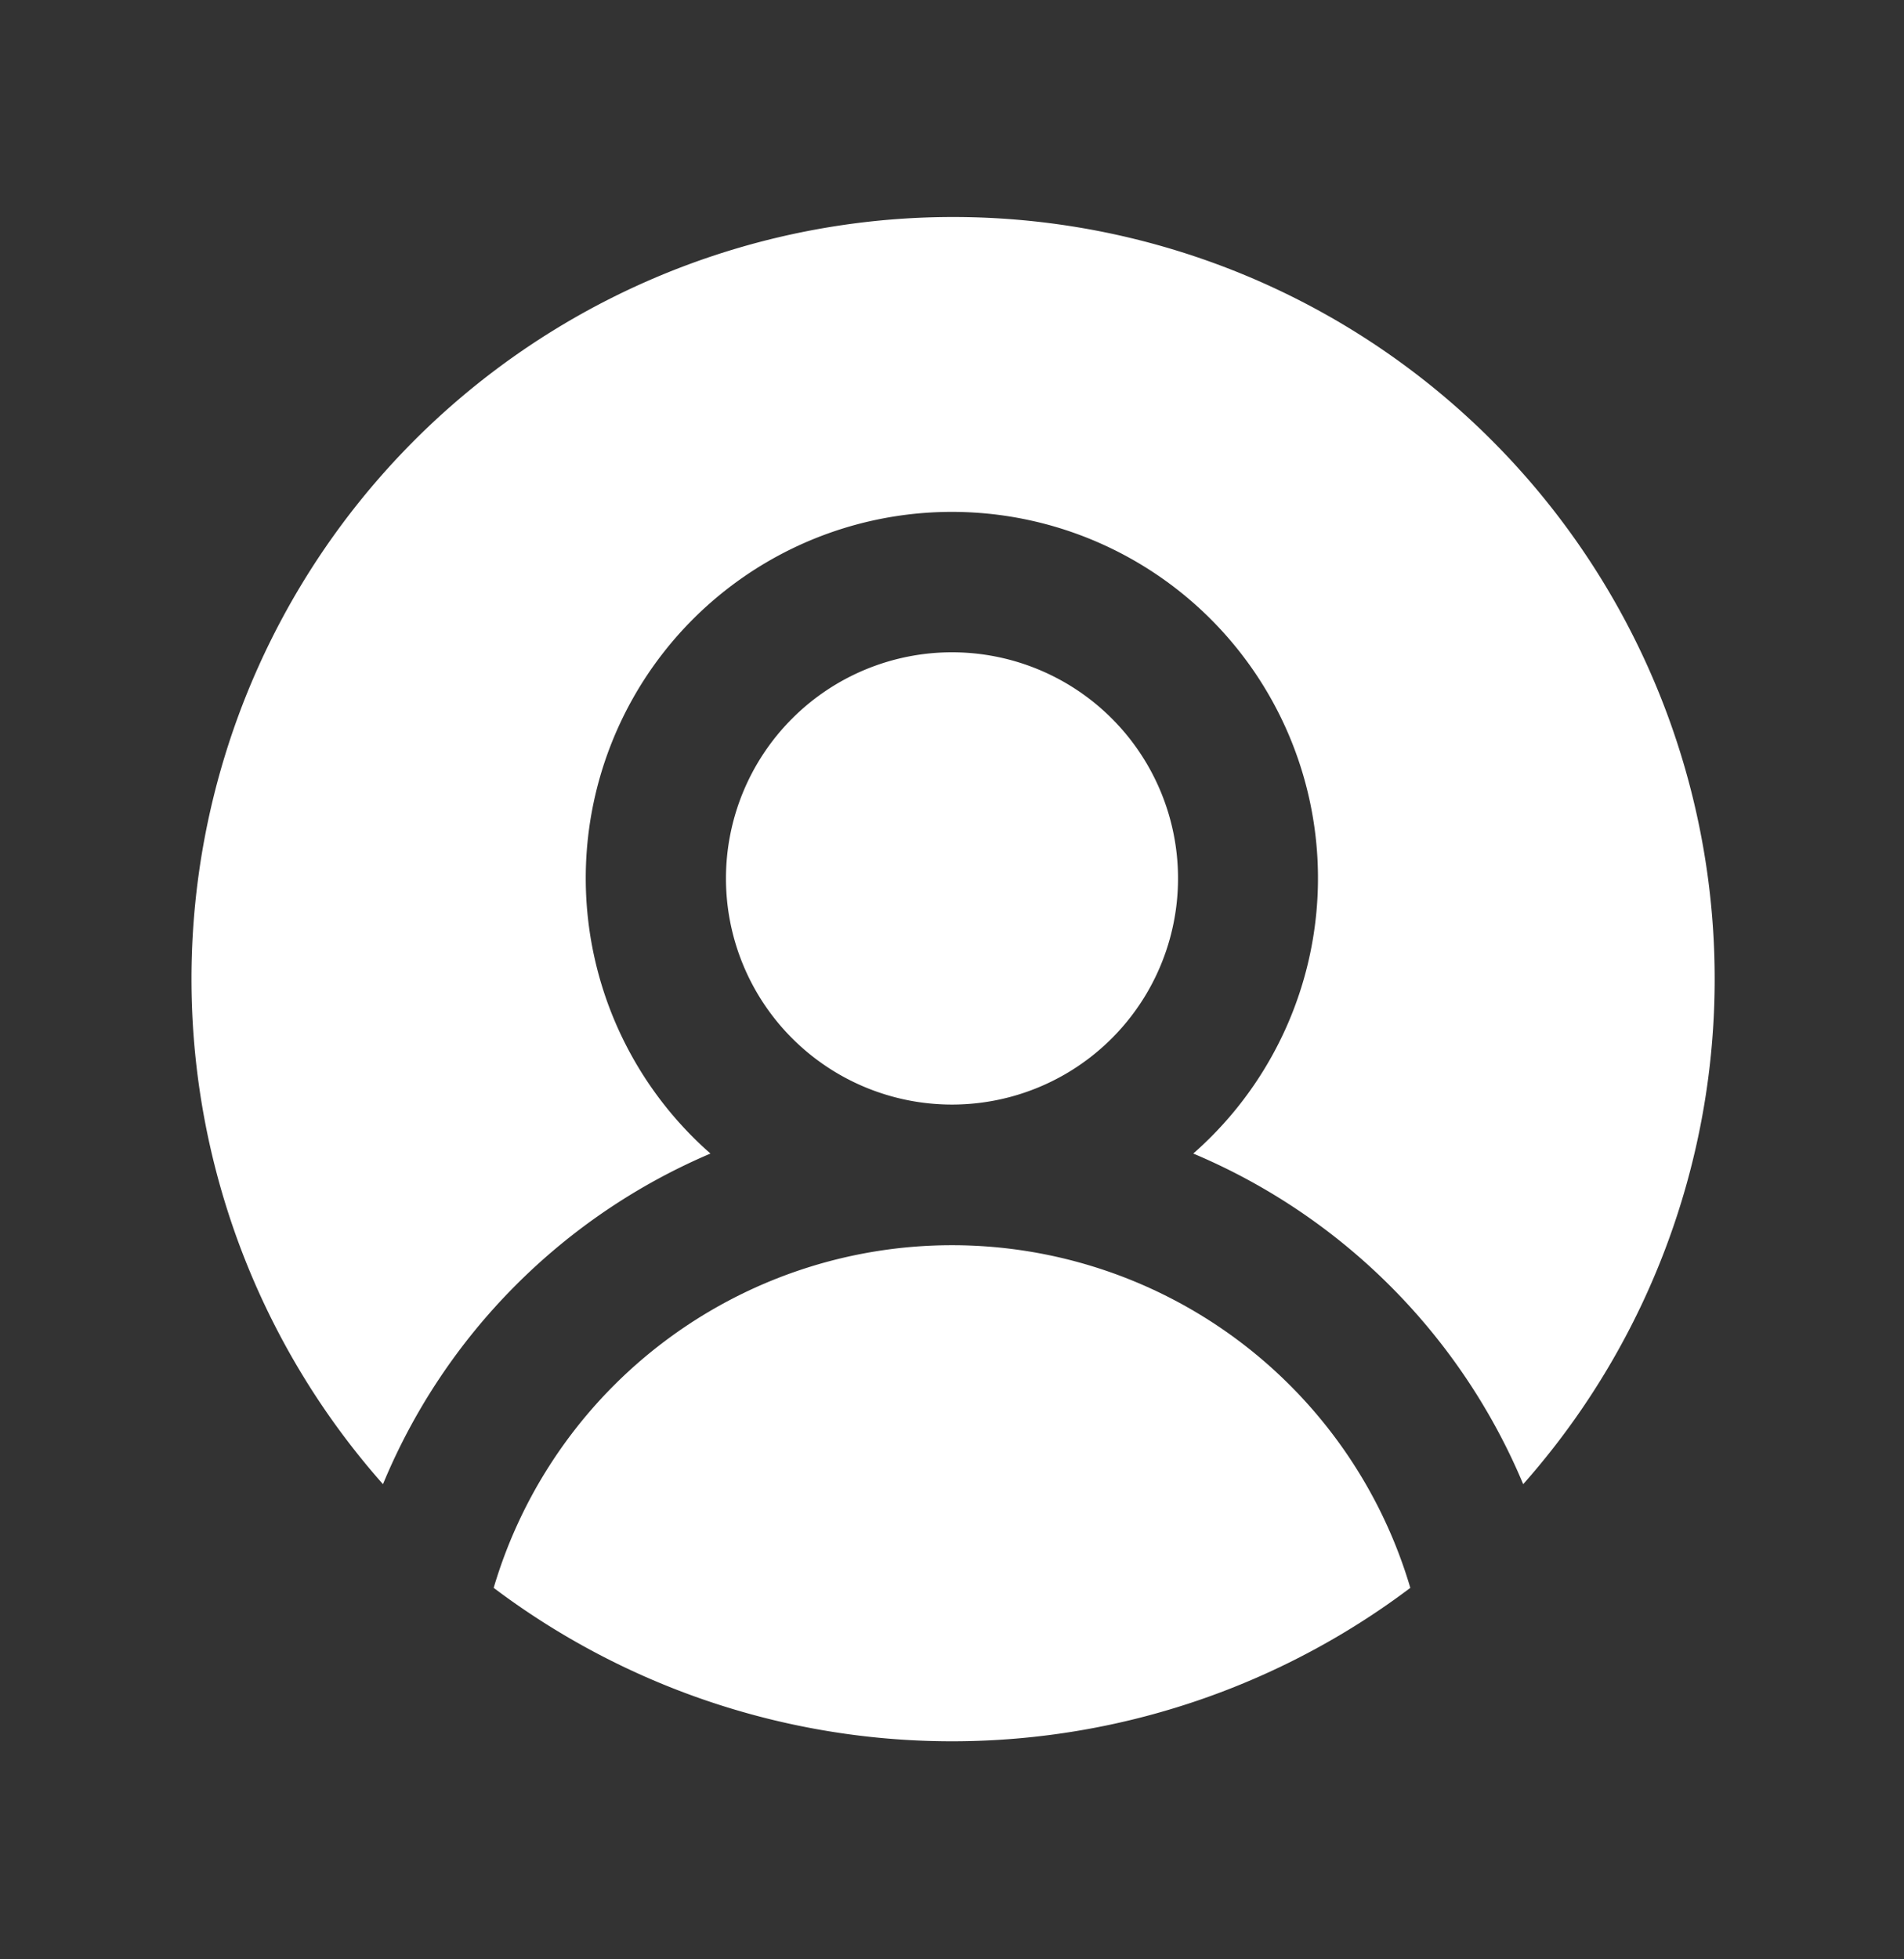
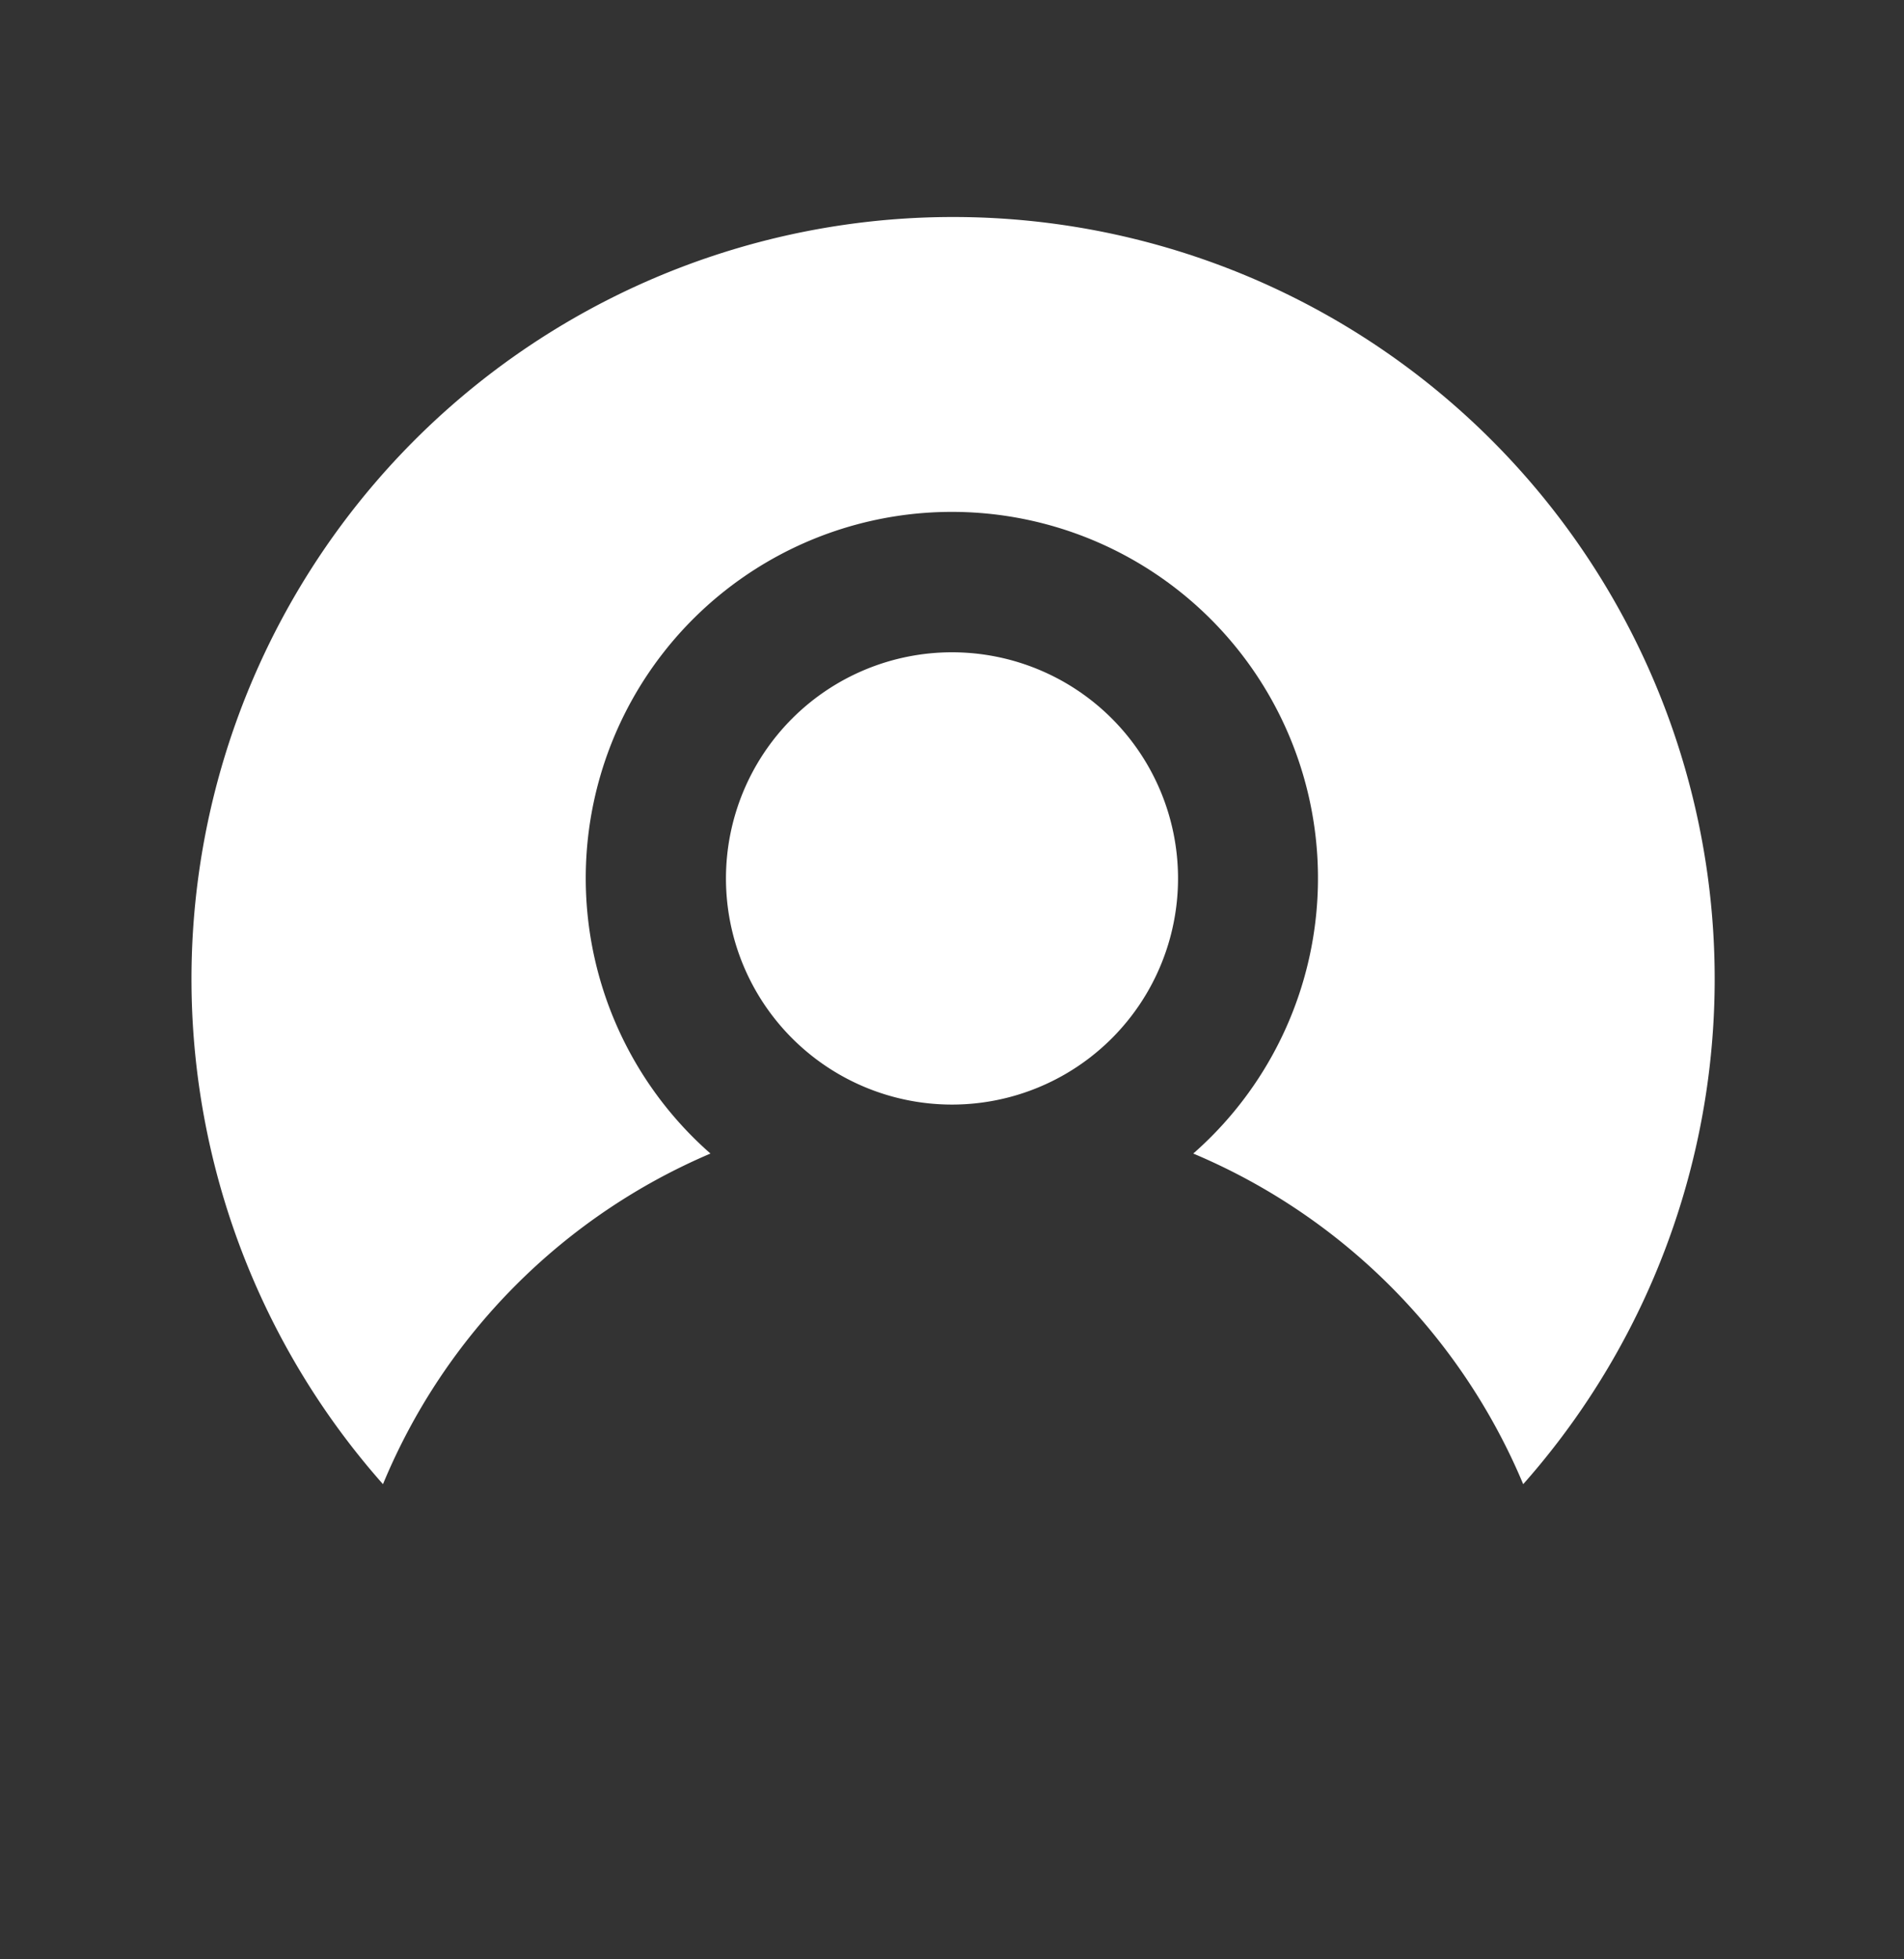
<svg xmlns="http://www.w3.org/2000/svg" id="Design" viewBox="0 0 70 72">
  <rect x="0" y="0" width="70" height="72" fill="#333333" stroke="none" />
  <defs>
    <style>.cls-1{fill:#fff;}</style>
  </defs>
  <title>08</title>
  <path class="cls-1" d="M18.94,47.25a22.64,22.64,0,0,1,7.18-4.86,13.46,13.46,0,1,1,17.75,0A22.7,22.7,0,0,1,56,54.54a28,28,0,1,0-41.92,0A22.56,22.56,0,0,1,18.94,47.25Z" />
-   <path class="cls-1" d="M18.15,58.35a28,28,0,0,0,33.7,0,17.57,17.57,0,0,0-33.7,0Z" />
  <path class="cls-1" d="M43.31,32.28A8.31,8.31,0,1,0,35,40.59,8.31,8.31,0,0,0,43.31,32.28Z" />
</svg>